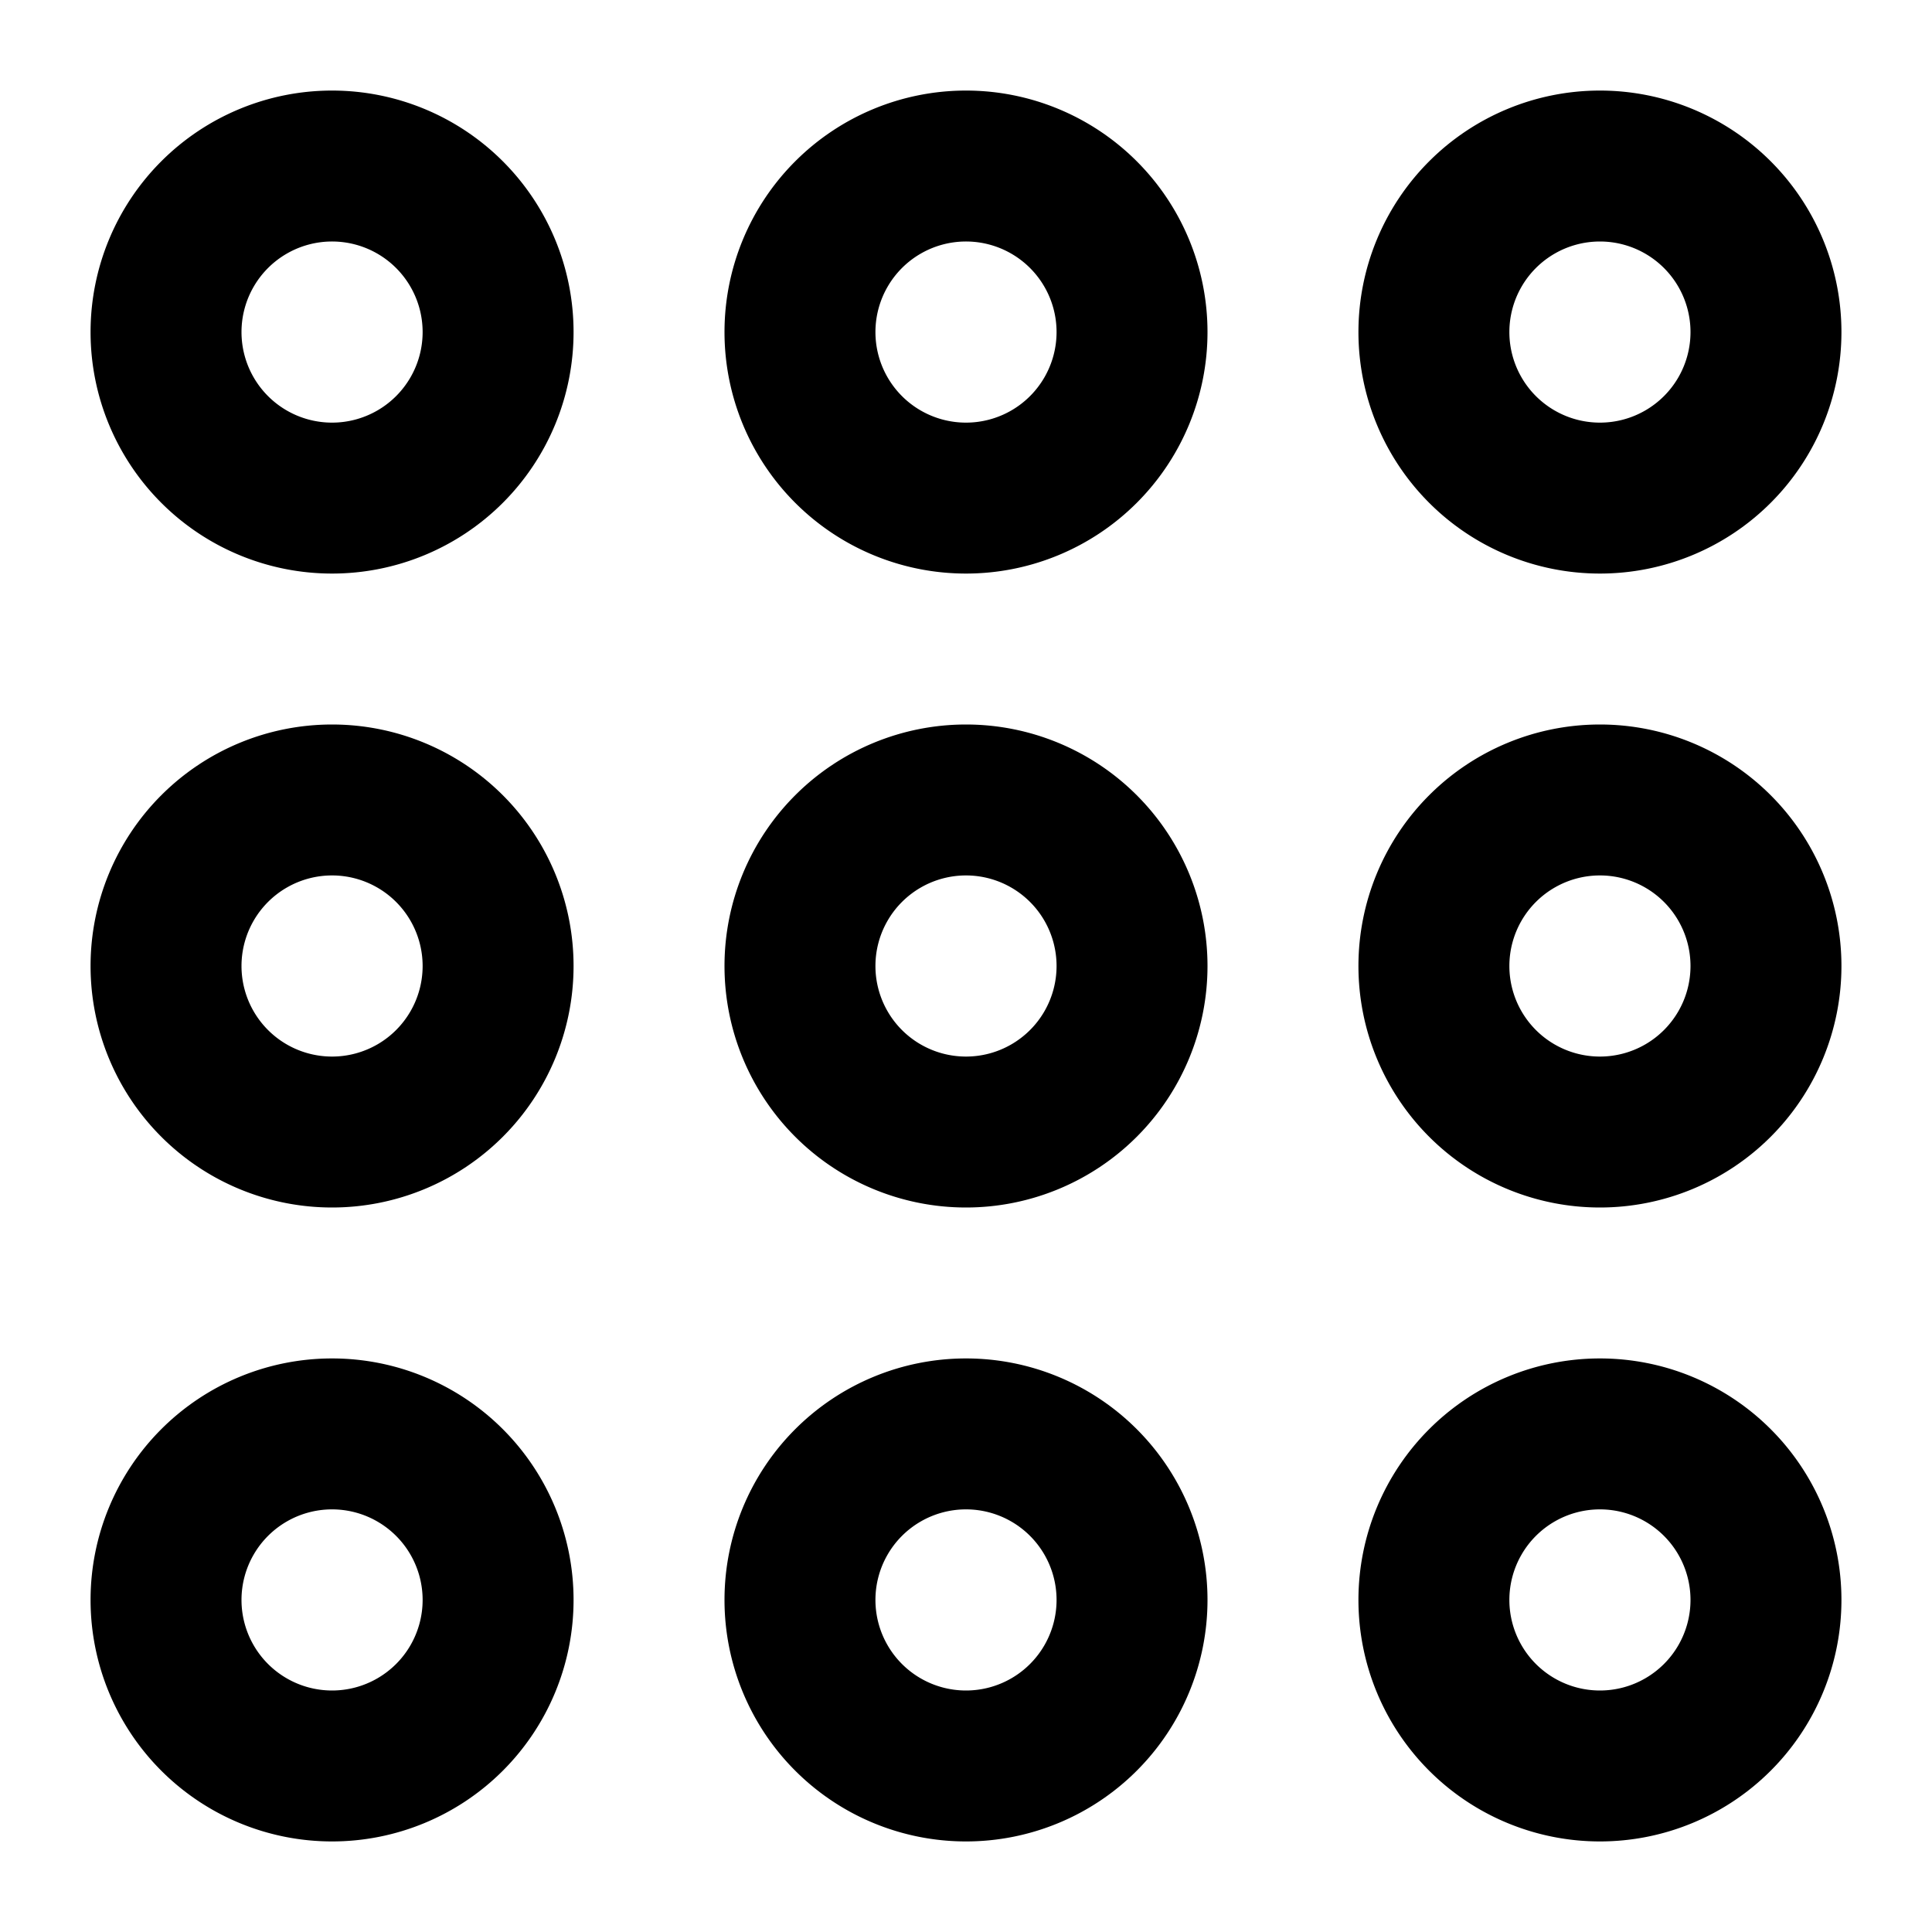
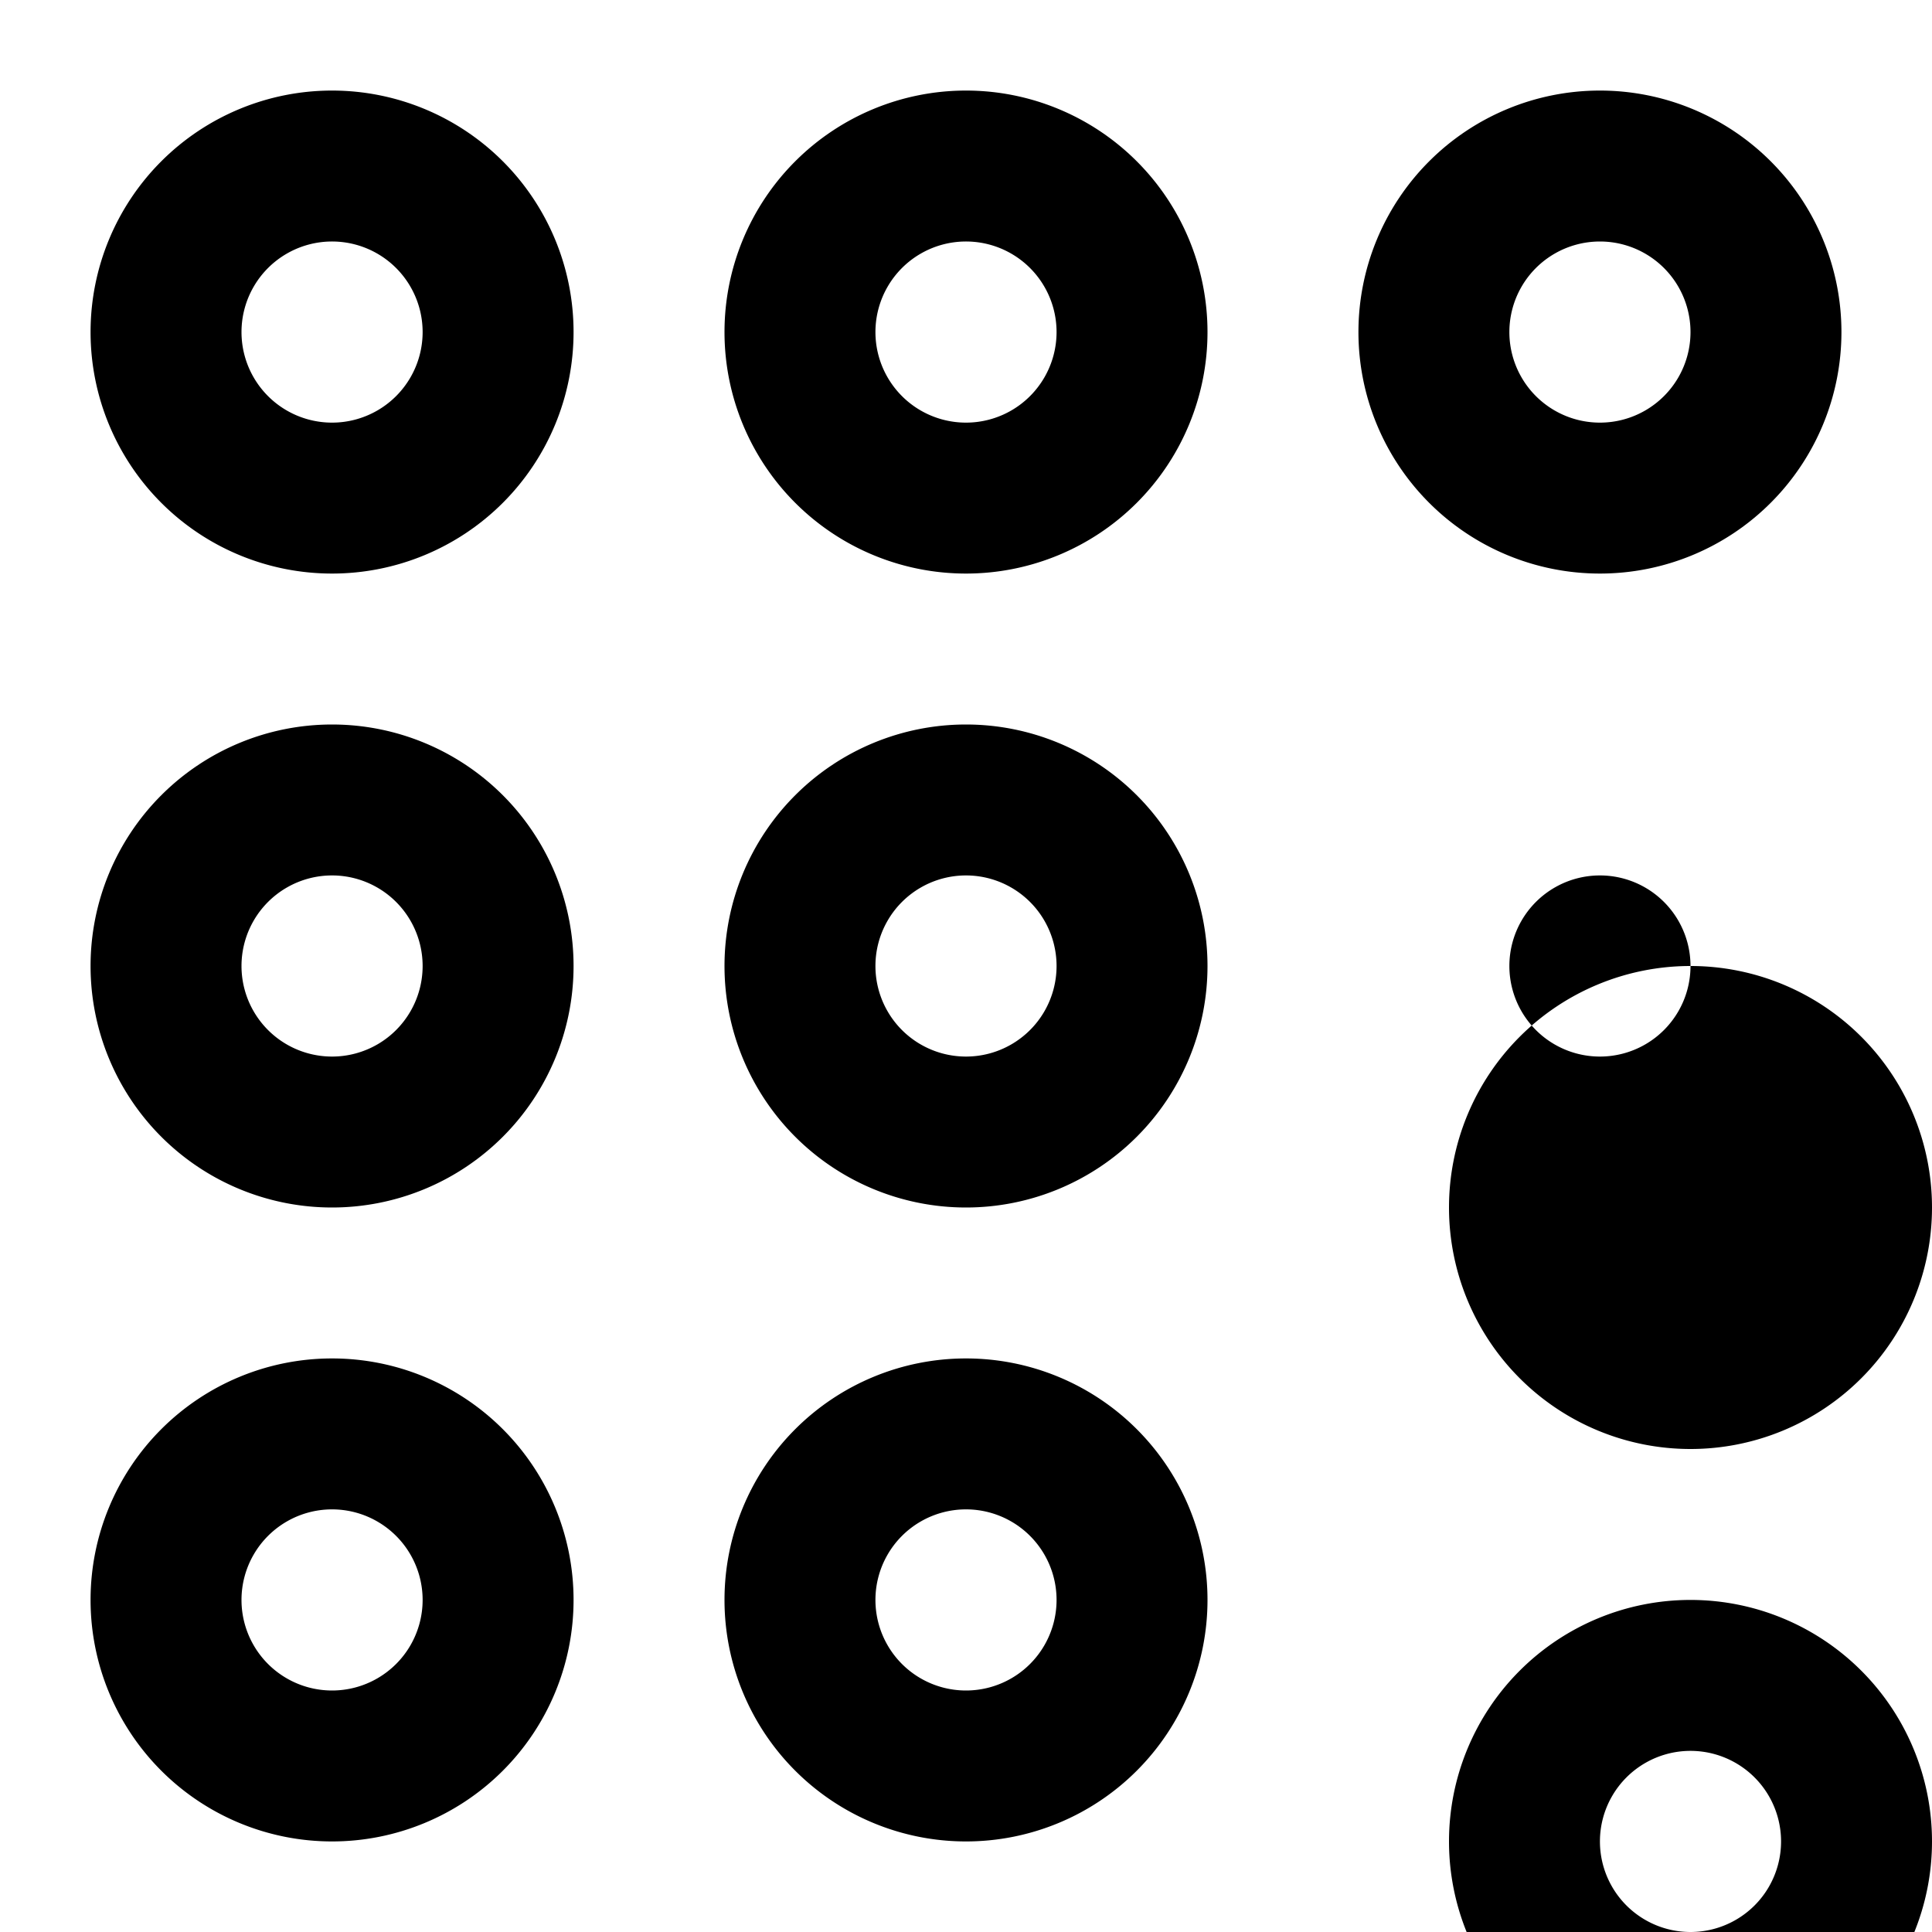
<svg xmlns="http://www.w3.org/2000/svg" viewBox="0 0 512 512">
-   <path fill="currentColor" d="M112 88a24 24 0 1 1 -48 0 24 24 0 1 1 48 0zM88 24a64 64 0 1 0 0 128 64 64 0 1 0 0-128zm24 232a24 24 0 1 1 -48 0 24 24 0 1 1 48 0zM88 192a64 64 0 1 0 0 128 64 64 0 1 0 0-128zm0 208a24 24 0 1 1 0 48 24 24 0 1 1 0-48zM24 424a64 64 0 1 0 128 0 64 64 0 1 0 -128 0zM280 88a24 24 0 1 1 -48 0 24 24 0 1 1 48 0zM256 24a64 64 0 1 0 0 128 64 64 0 1 0 0-128zm0 208a24 24 0 1 1 0 48 24 24 0 1 1 0-48zm-64 24a64 64 0 1 0 128 0 64 64 0 1 0 -128 0zm88 168a24 24 0 1 1 -48 0 24 24 0 1 1 48 0zm-24-64a64 64 0 1 0 0 128 64 64 0 1 0 0-128zM424 64a24 24 0 1 1 0 48 24 24 0 1 1 0-48zM360 88a64 64 0 1 0 128 0 64 64 0 1 0 -128 0zm88 168a24 24 0 1 1 -48 0 24 24 0 1 1 48 0zm-24-64a64 64 0 1 0 0 128 64 64 0 1 0 0-128zm0 208a24 24 0 1 1 0 48 24 24 0 1 1 0-48zm-64 24a64 64 0 1 0 128 0 64 64 0 1 0 -128 0z" />
+   <path fill="currentColor" d="M112 88a24 24 0 1 1 -48 0 24 24 0 1 1 48 0zM88 24a64 64 0 1 0 0 128 64 64 0 1 0 0-128zm24 232a24 24 0 1 1 -48 0 24 24 0 1 1 48 0zM88 192a64 64 0 1 0 0 128 64 64 0 1 0 0-128zm0 208a24 24 0 1 1 0 48 24 24 0 1 1 0-48zM24 424a64 64 0 1 0 128 0 64 64 0 1 0 -128 0zM280 88a24 24 0 1 1 -48 0 24 24 0 1 1 48 0zM256 24a64 64 0 1 0 0 128 64 64 0 1 0 0-128zm0 208a24 24 0 1 1 0 48 24 24 0 1 1 0-48zm-64 24a64 64 0 1 0 128 0 64 64 0 1 0 -128 0zm88 168a24 24 0 1 1 -48 0 24 24 0 1 1 48 0zm-24-64a64 64 0 1 0 0 128 64 64 0 1 0 0-128zM424 64a24 24 0 1 1 0 48 24 24 0 1 1 0-48zM360 88a64 64 0 1 0 128 0 64 64 0 1 0 -128 0zm88 168a24 24 0 1 1 -48 0 24 24 0 1 1 48 0za64 64 0 1 0 0 128 64 64 0 1 0 0-128zm0 208a24 24 0 1 1 0 48 24 24 0 1 1 0-48zm-64 24a64 64 0 1 0 128 0 64 64 0 1 0 -128 0z" />
</svg>